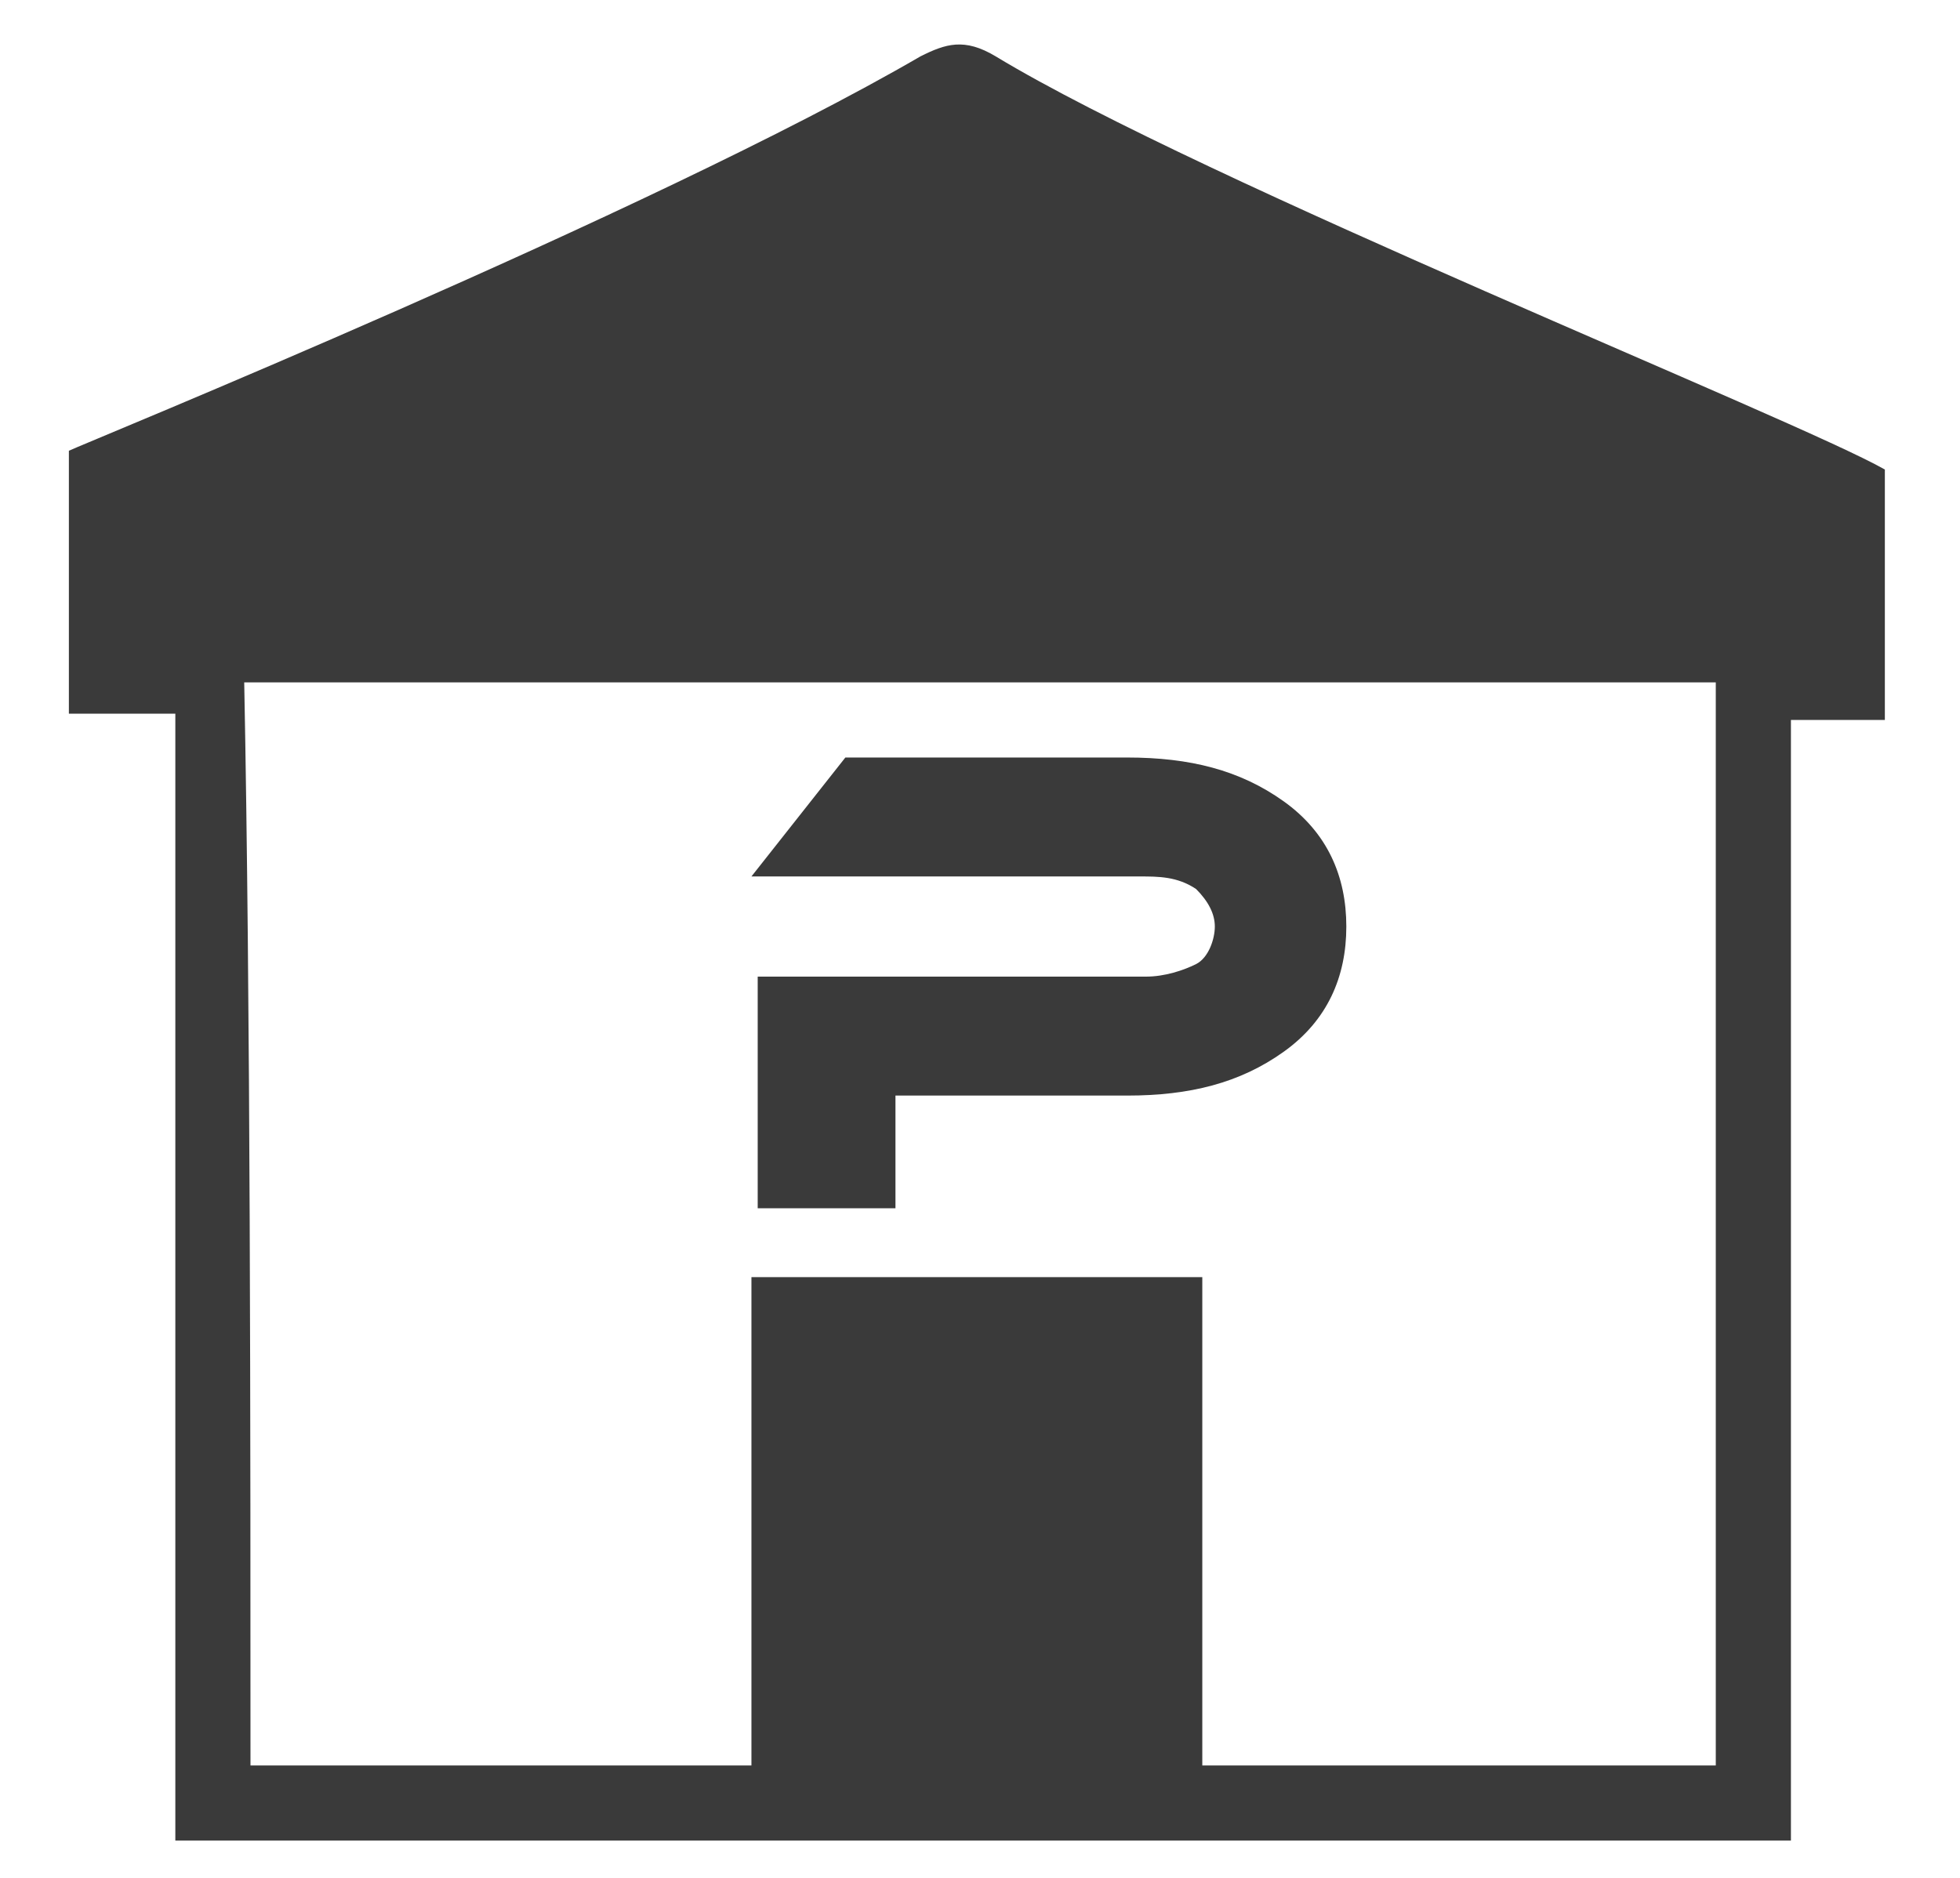
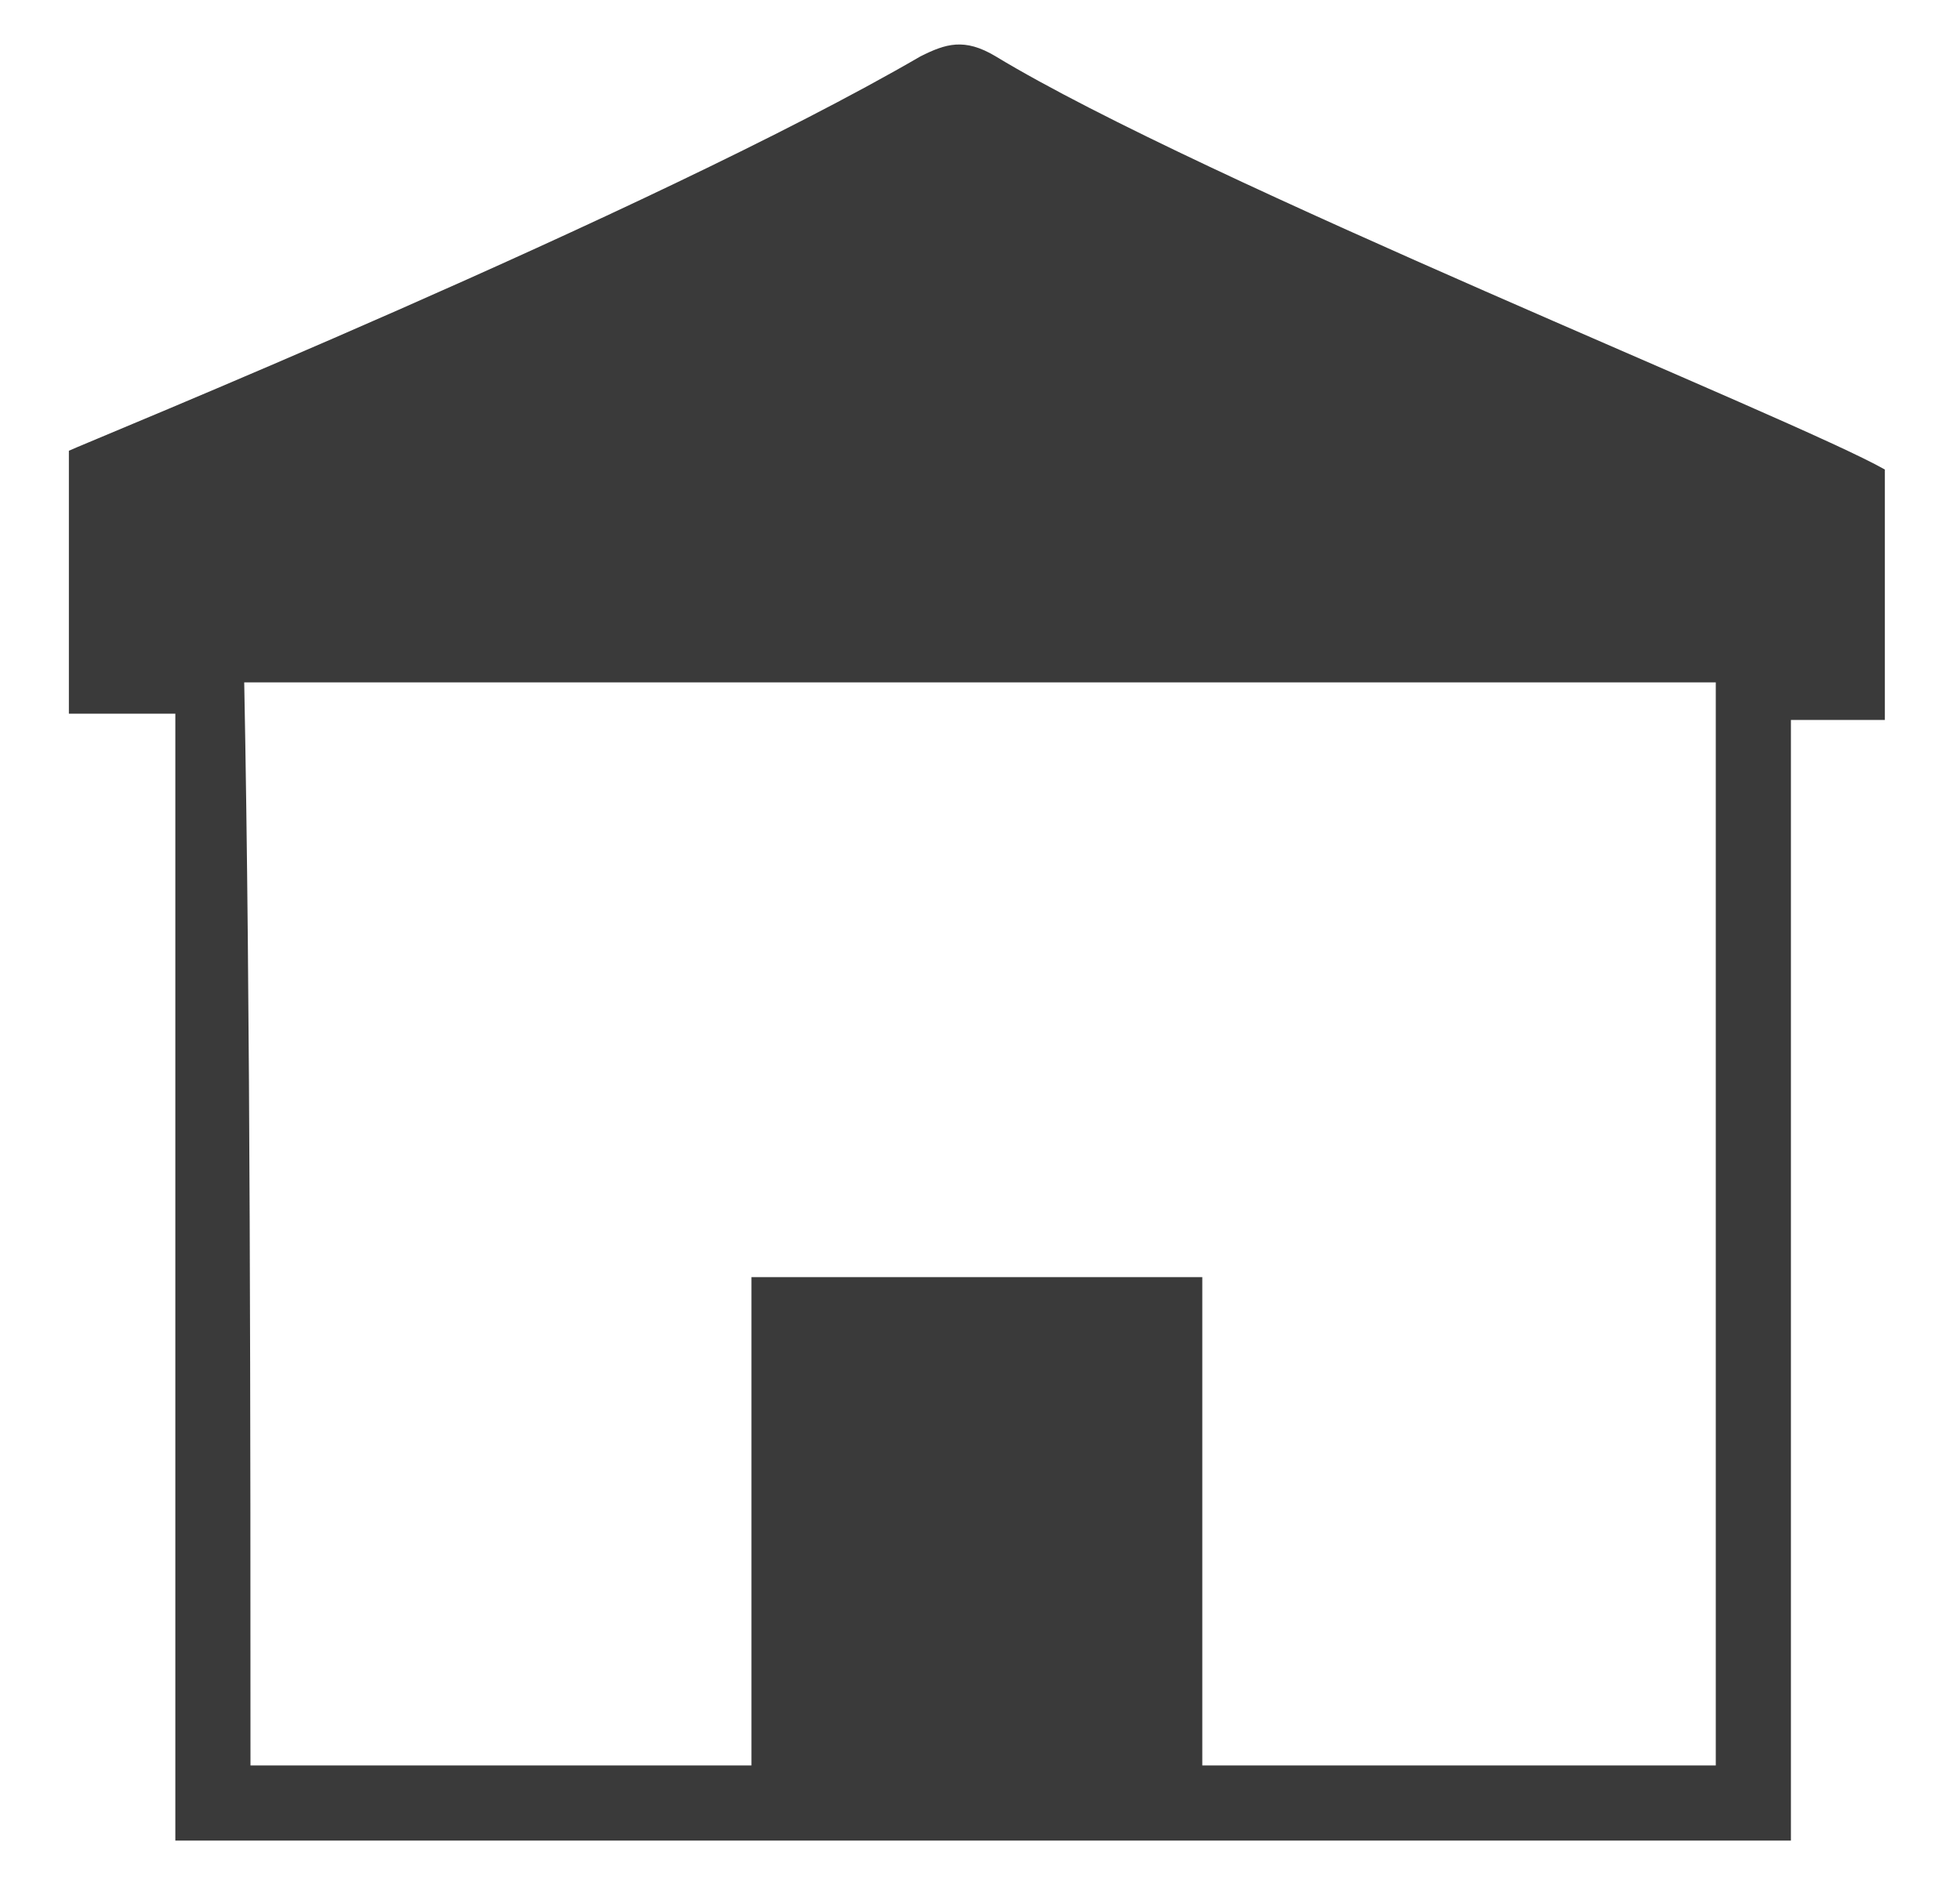
<svg xmlns="http://www.w3.org/2000/svg" version="1.1" id="Layer_1" x="0px" y="0px" viewBox="0 0 31.3 30" style="enable-background:new 0 0 31.3 30;" xml:space="preserve">
  <style type="text/css">
	.st0{fill:#3A3A3A;}
	.st1{fill:none;stroke:#3A3A3A;stroke-linecap:round;stroke-miterlimit:10;}
	.st2{fill:none;stroke:#3A3A3A;stroke-linecap:round;stroke-miterlimit:10;stroke-dasharray:2.6,2.912;}
	.st3{fill:none;stroke:#3A3A3A;stroke-linecap:round;stroke-miterlimit:10;stroke-dasharray:2.234,2.234;}
</style>
  <g id="G2HGh3_2_">
    <g>
      <g>
        <path class="st0" d="M28.6,29.4c-8.6,0-17.2,0-25.8,0c0-5.4,0-12.6,0-18c-0.6,0-1.1,0-1.7,0c0-1.5,0-2.7,0-4.2     c0.2-0.1,9.3-3.8,13.6-6.3c0.4-0.2,0.7-0.3,1.2,0c3.3,2,12.8,5.8,14.2,6.6c0,1.4,0,2.5,0,4c-0.5,0-1,0-1.5,0c0,0.3,0,0.5,0,0.8     c0,2.9,0,7.6,0,10.5C28.6,24.9,28.6,27.1,28.6,29.4z M12,28.2c0-2.6,0-5.2,0-7.8c2.4,0,4.8,0,7.2,0c0,2.6,0,5.2,0,7.8     c2.8,0,5.5,0,8.2,0c0-5.2,0-12.1,0-17.3c-7.8,0-15.7,0-23.5,0C4,16,4,23,4,28.2C6.7,28.2,9.3,28.2,12,28.2z" />
      </g>
    </g>
  </g>
  <g>
-     <path class="st0" d="M20.5,16.8c-0.7,0.5-1.5,0.7-2.5,0.7l-3.7,0l0,1.8l-2.2,0l0-3.7l6.2,0c0.3,0,0.6-0.1,0.8-0.2   c0.2-0.1,0.3-0.4,0.3-0.6c0-0.2-0.1-0.4-0.3-0.6C18.8,14,18.5,14,18.2,14L12,14l1.5-1.9l4.5,0c1,0,1.8,0.2,2.5,0.7   c0.7,0.5,1,1.2,1,2C21.5,15.6,21.2,16.3,20.5,16.8z" />
-   </g>
+     </g>
</svg>